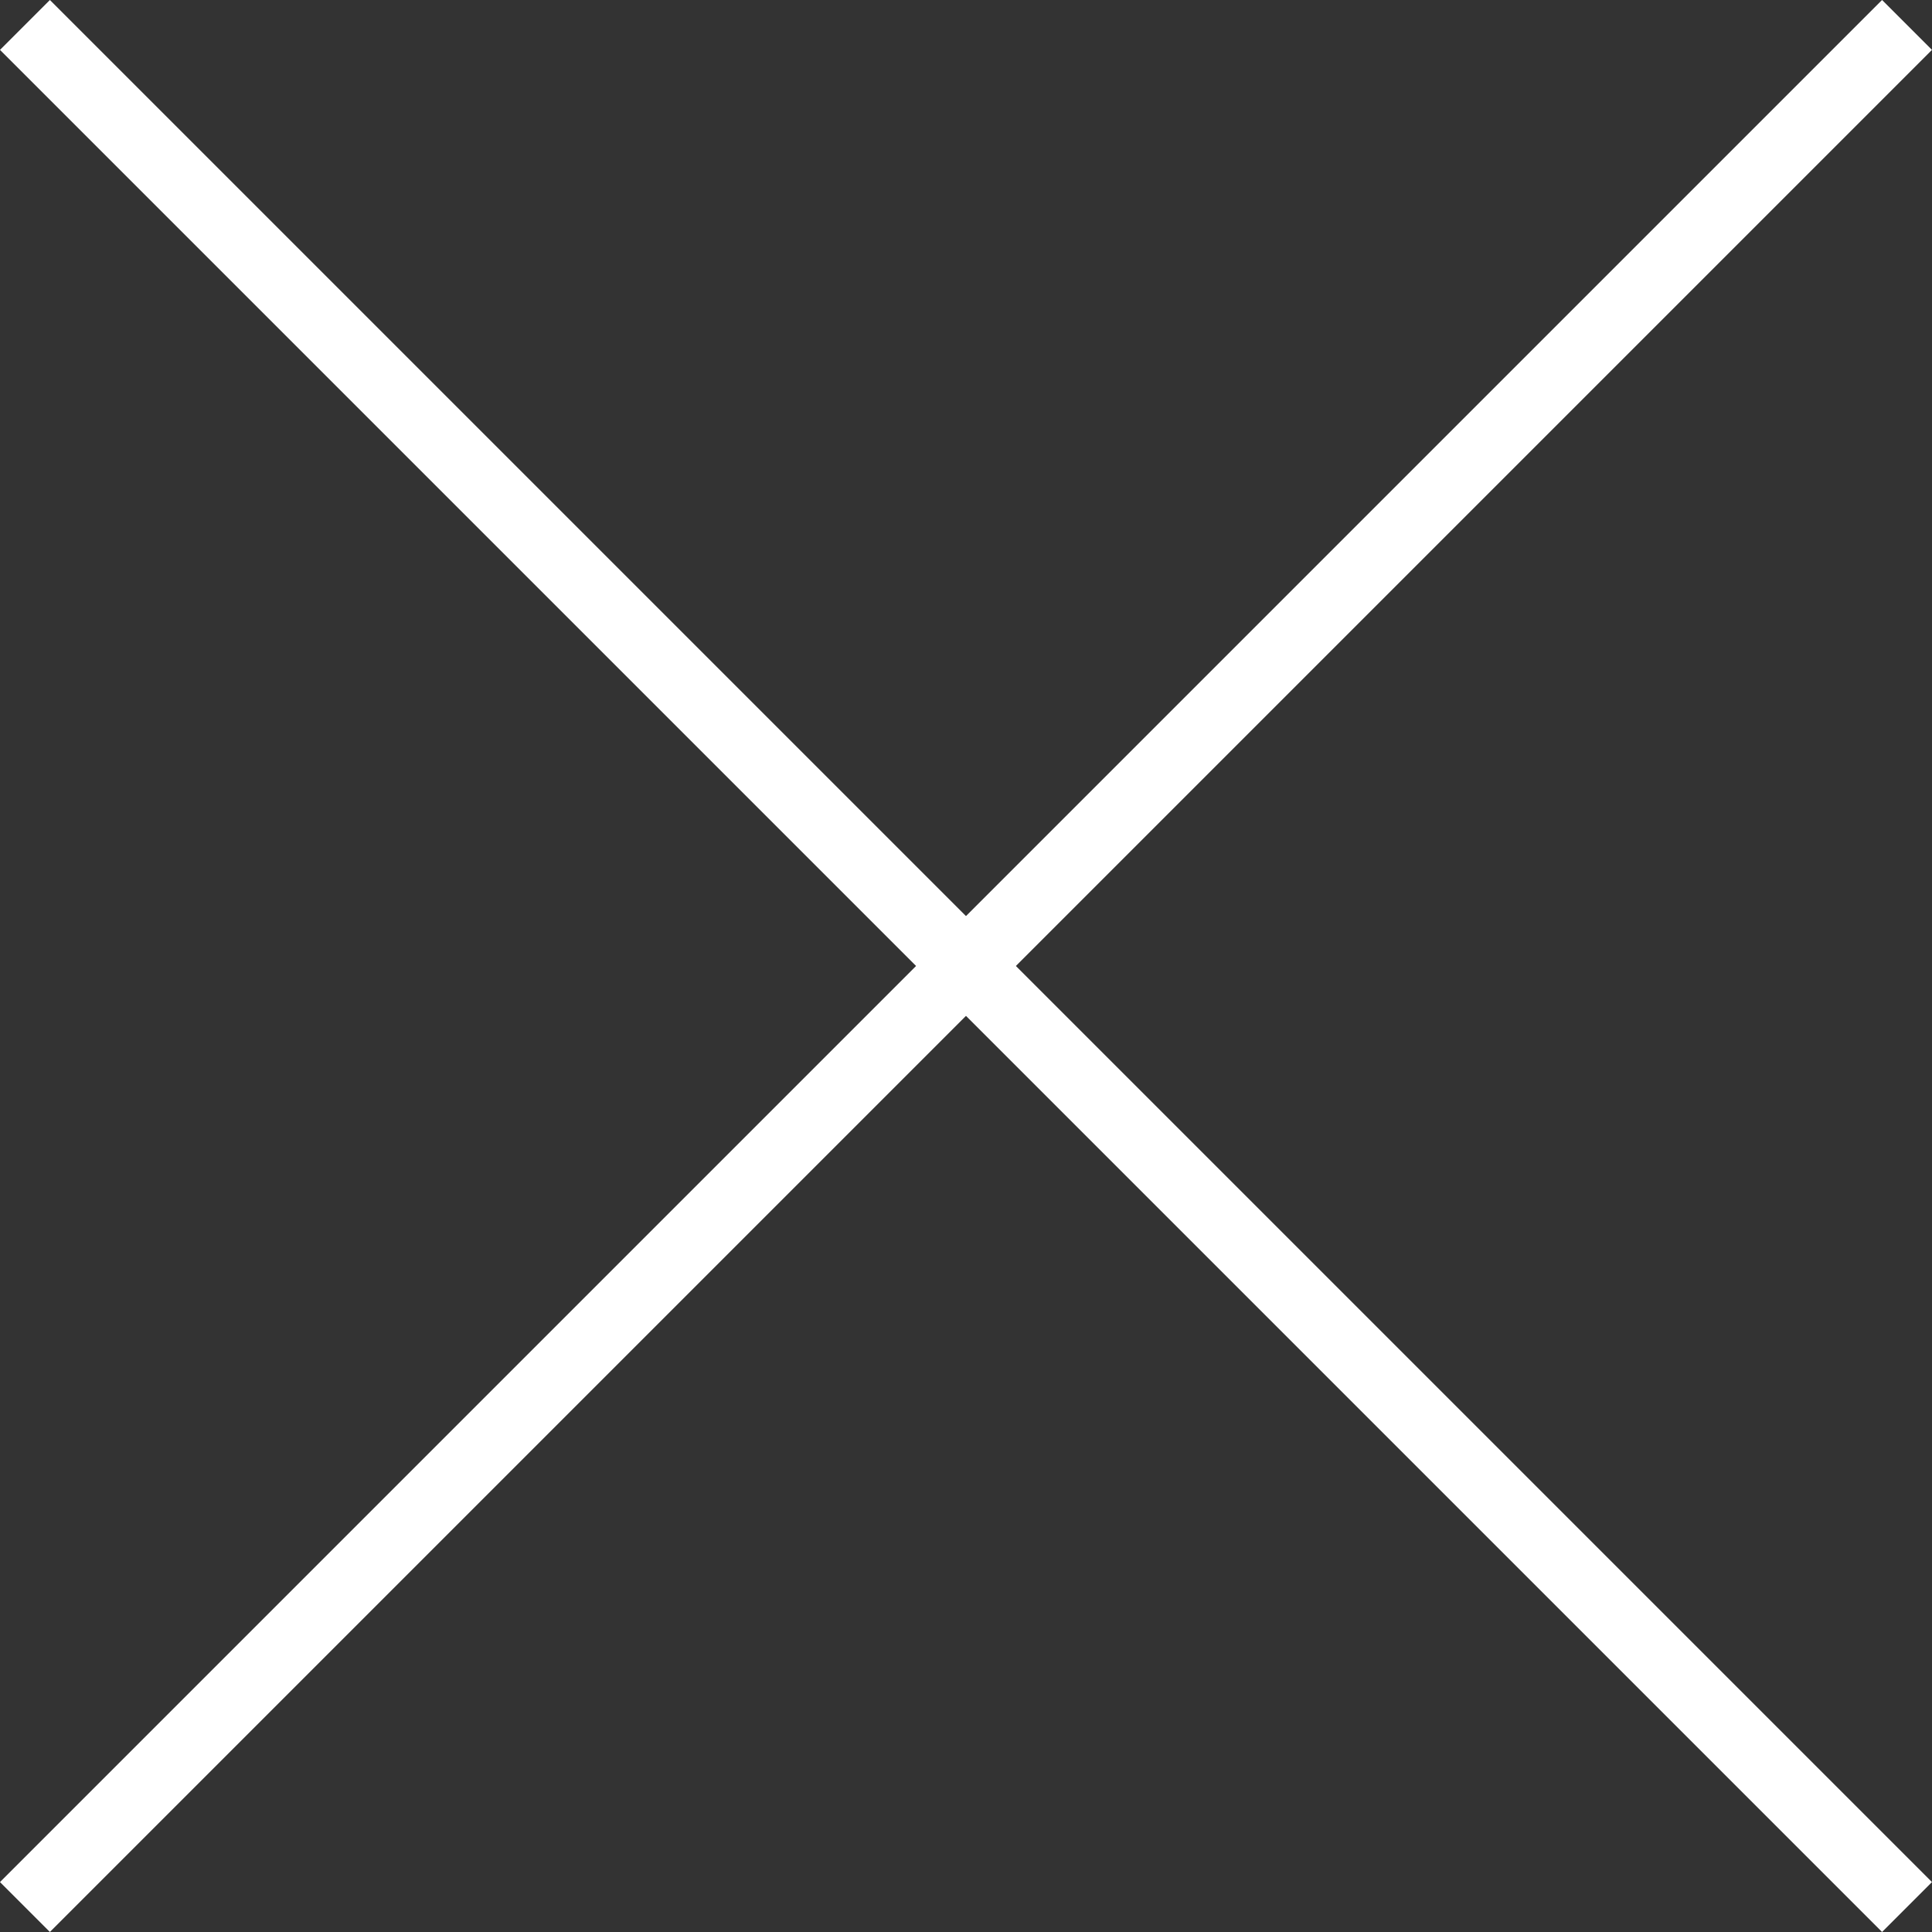
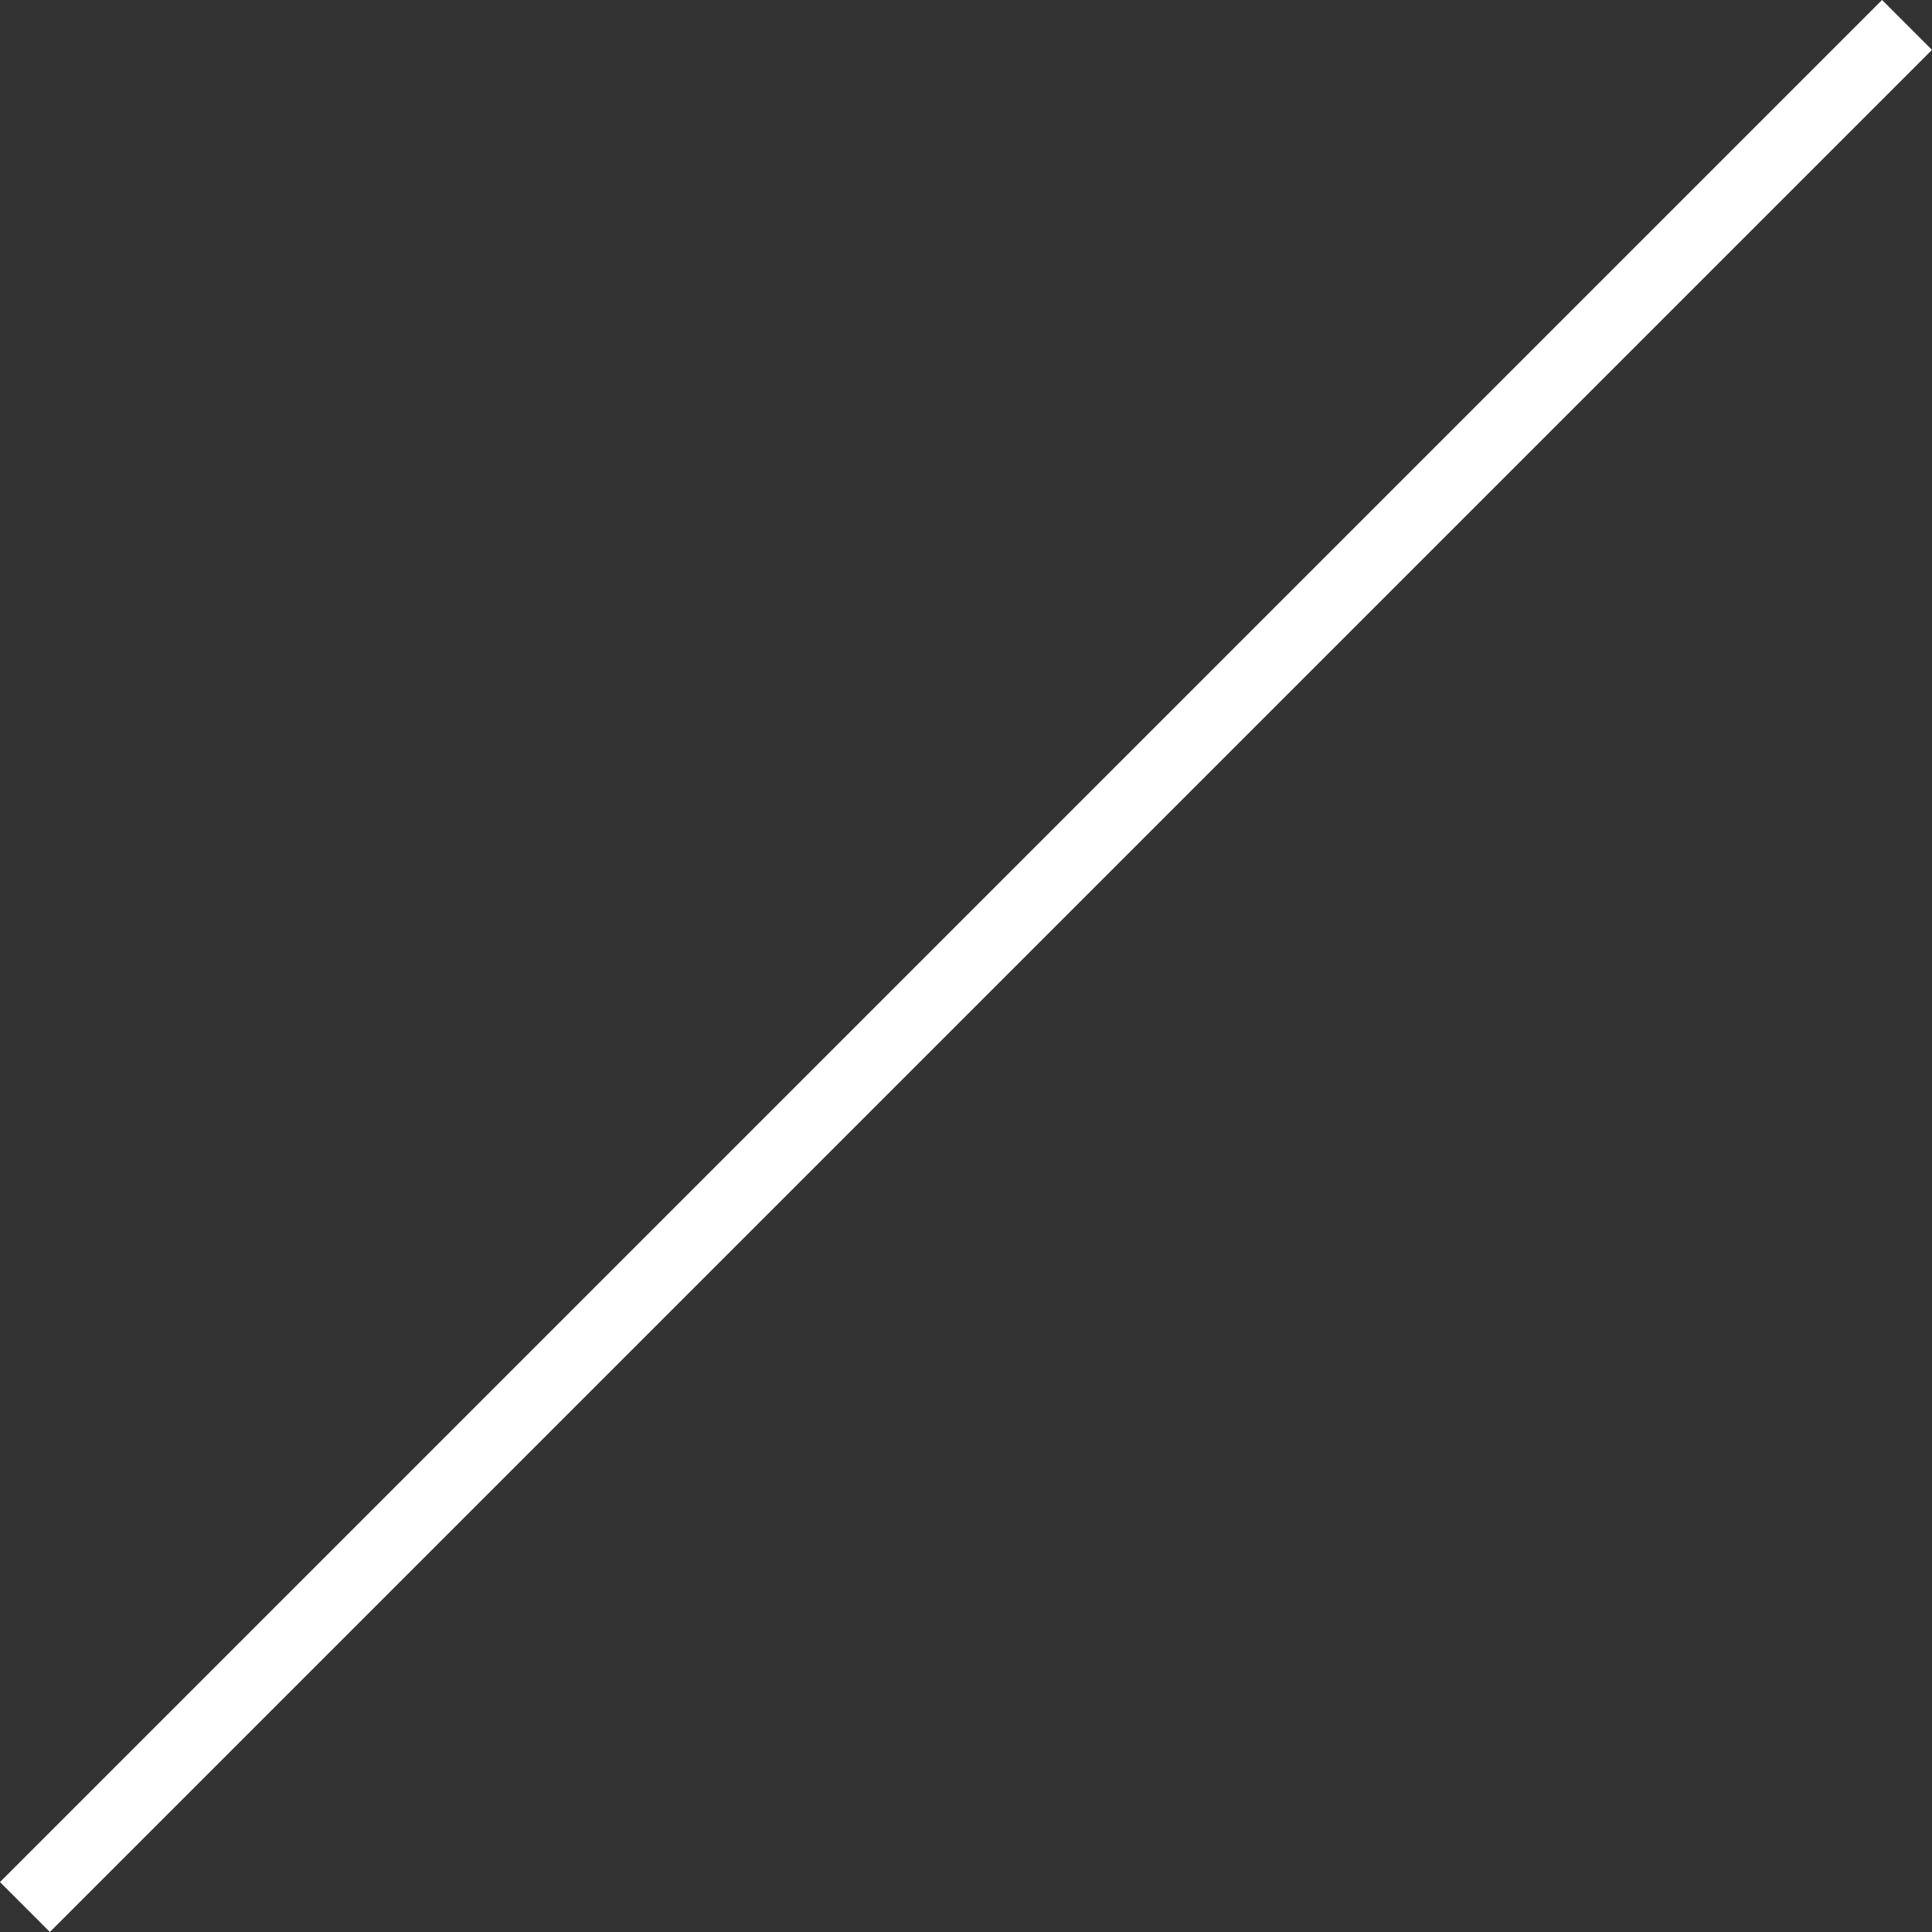
<svg xmlns="http://www.w3.org/2000/svg" width="41.061" height="41.061" viewBox="0 0 41.061 41.061">
  <rect x="0" y="0" width="41.061" height="41.061" fill="#333333" stroke="none" />
  <g id="Group_3109" data-name="Group 3109" transform="translate(-6055.97 2747.03)">
-     <line id="Line_1" data-name="Line 1" x2="40" y2="40" transform="translate(6056.5 -2746.5)" fill="none" stroke="#fff" stroke-width="1.5" />
    <line id="Line_2" data-name="Line 2" x1="40" y2="40" transform="translate(6056.5 -2746.5)" fill="none" stroke="#fff" stroke-width="1.5" />
  </g>
</svg>